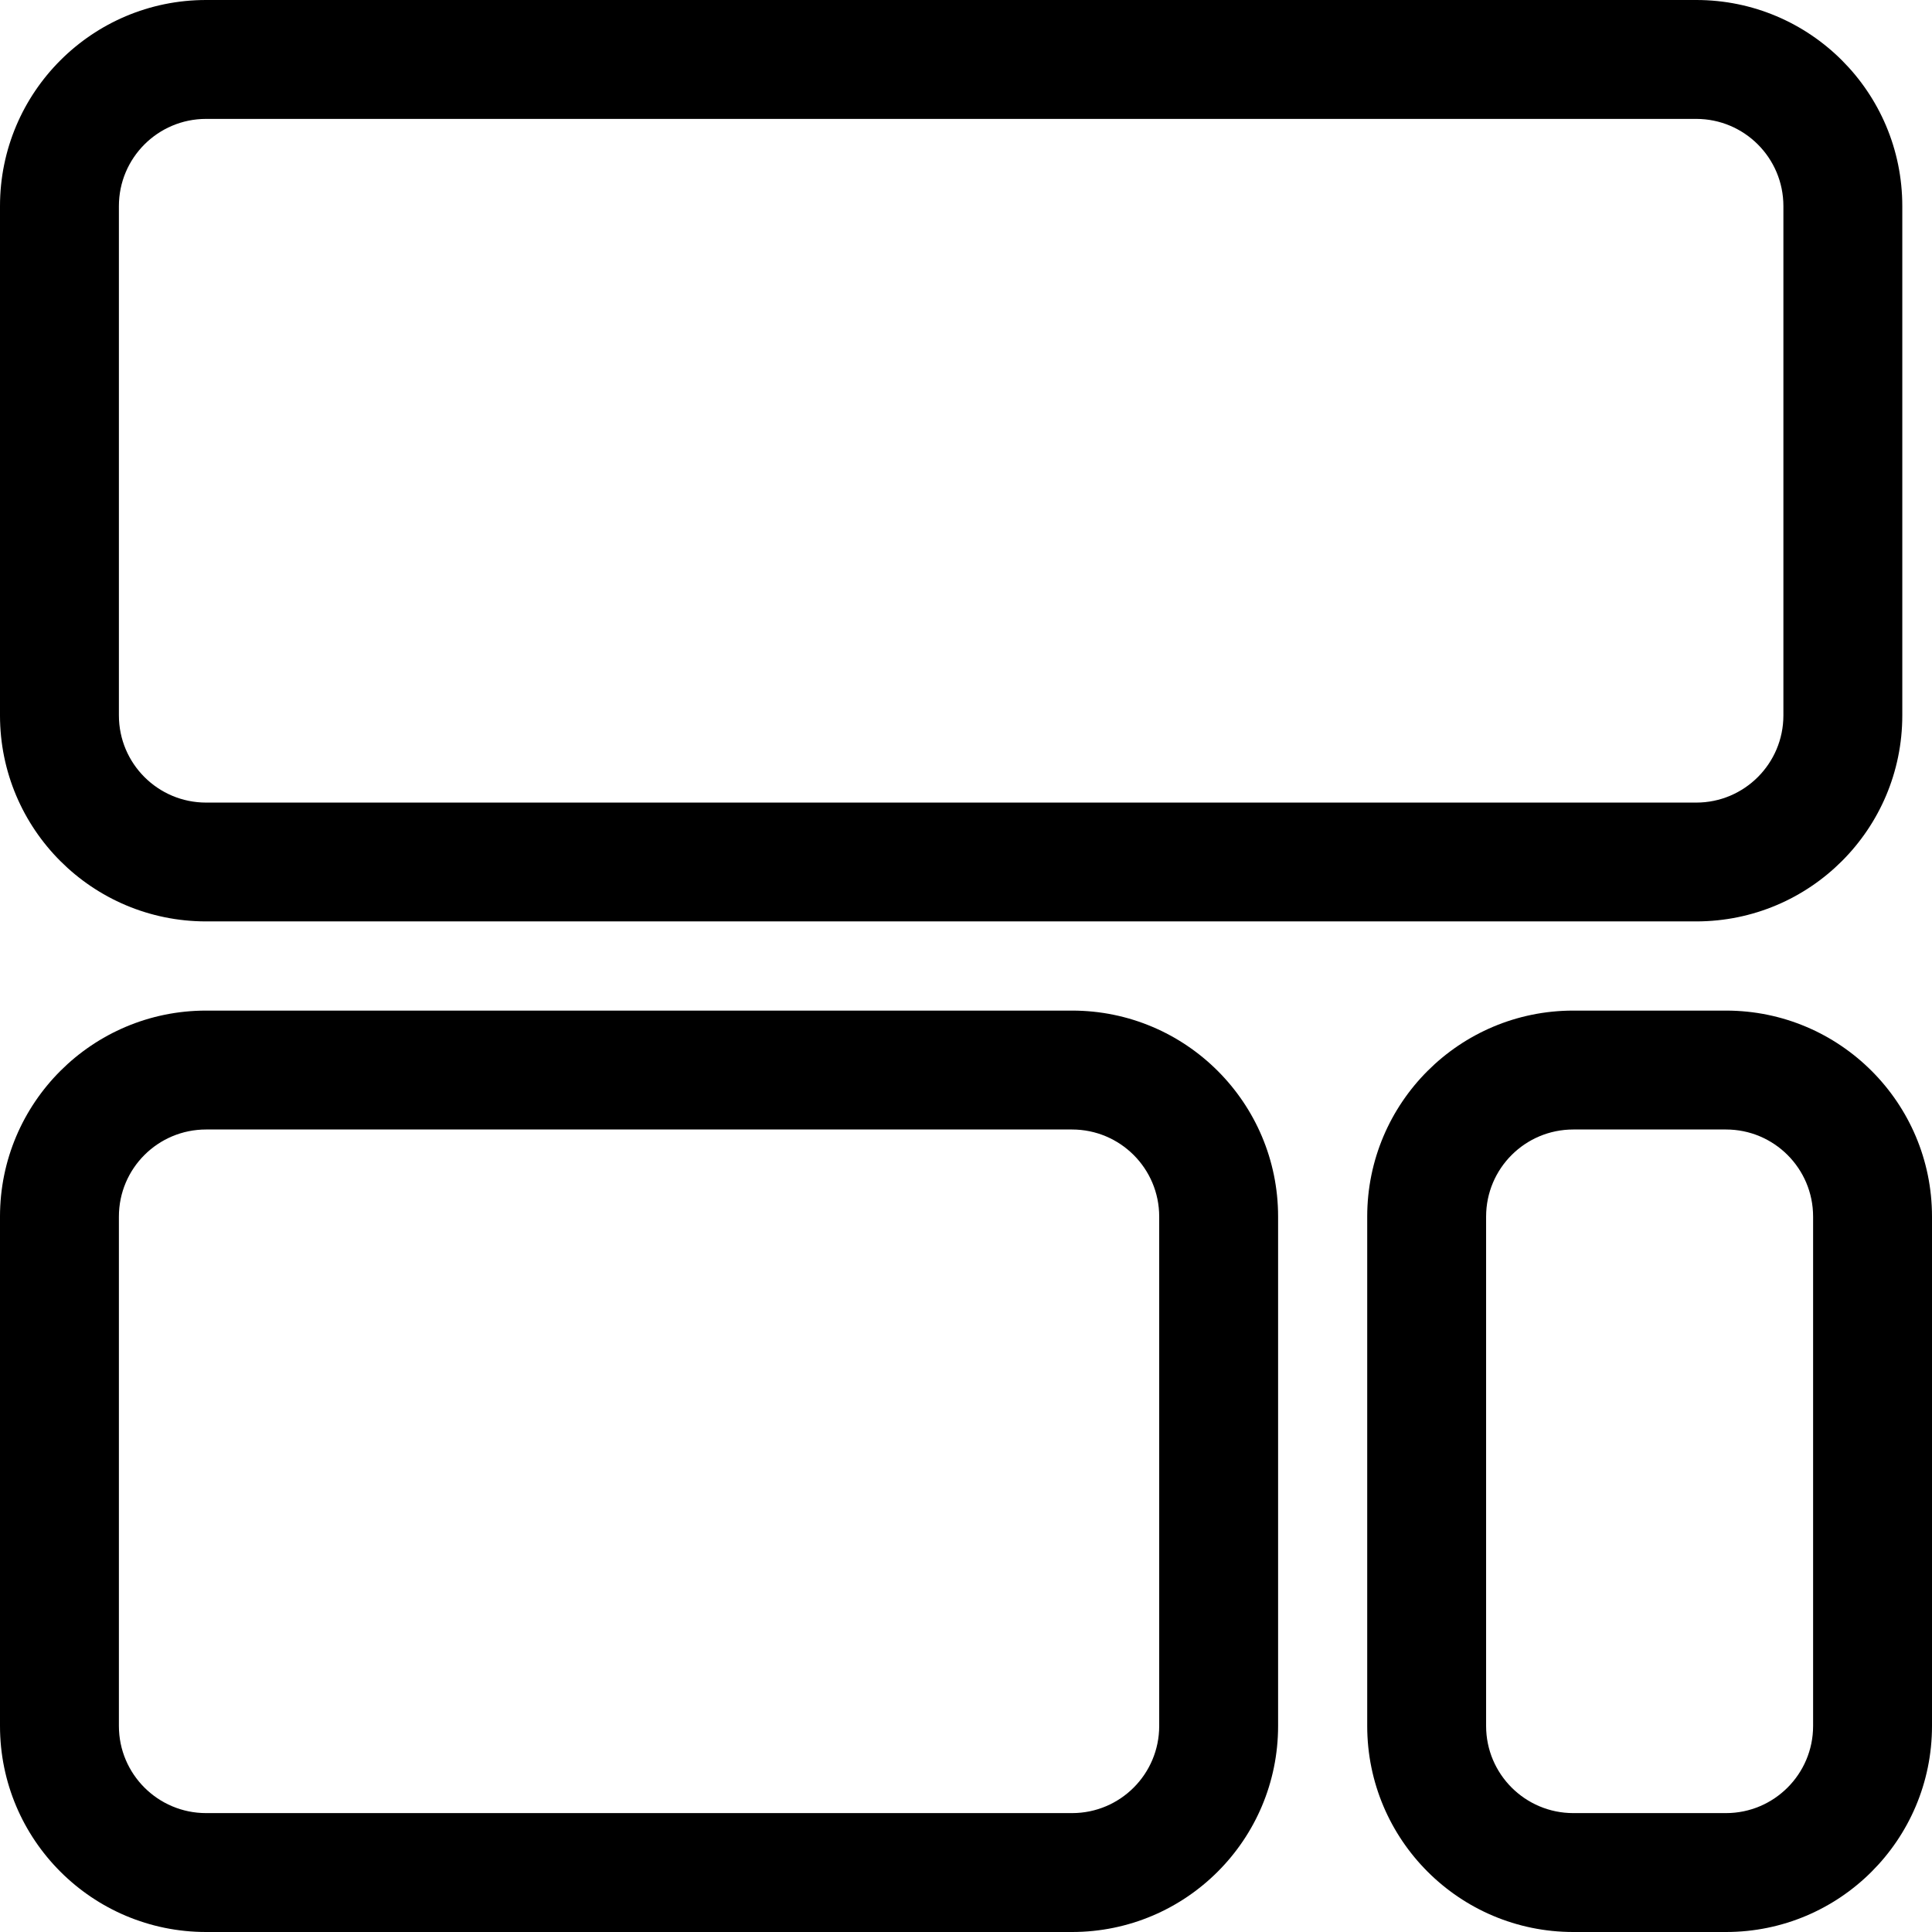
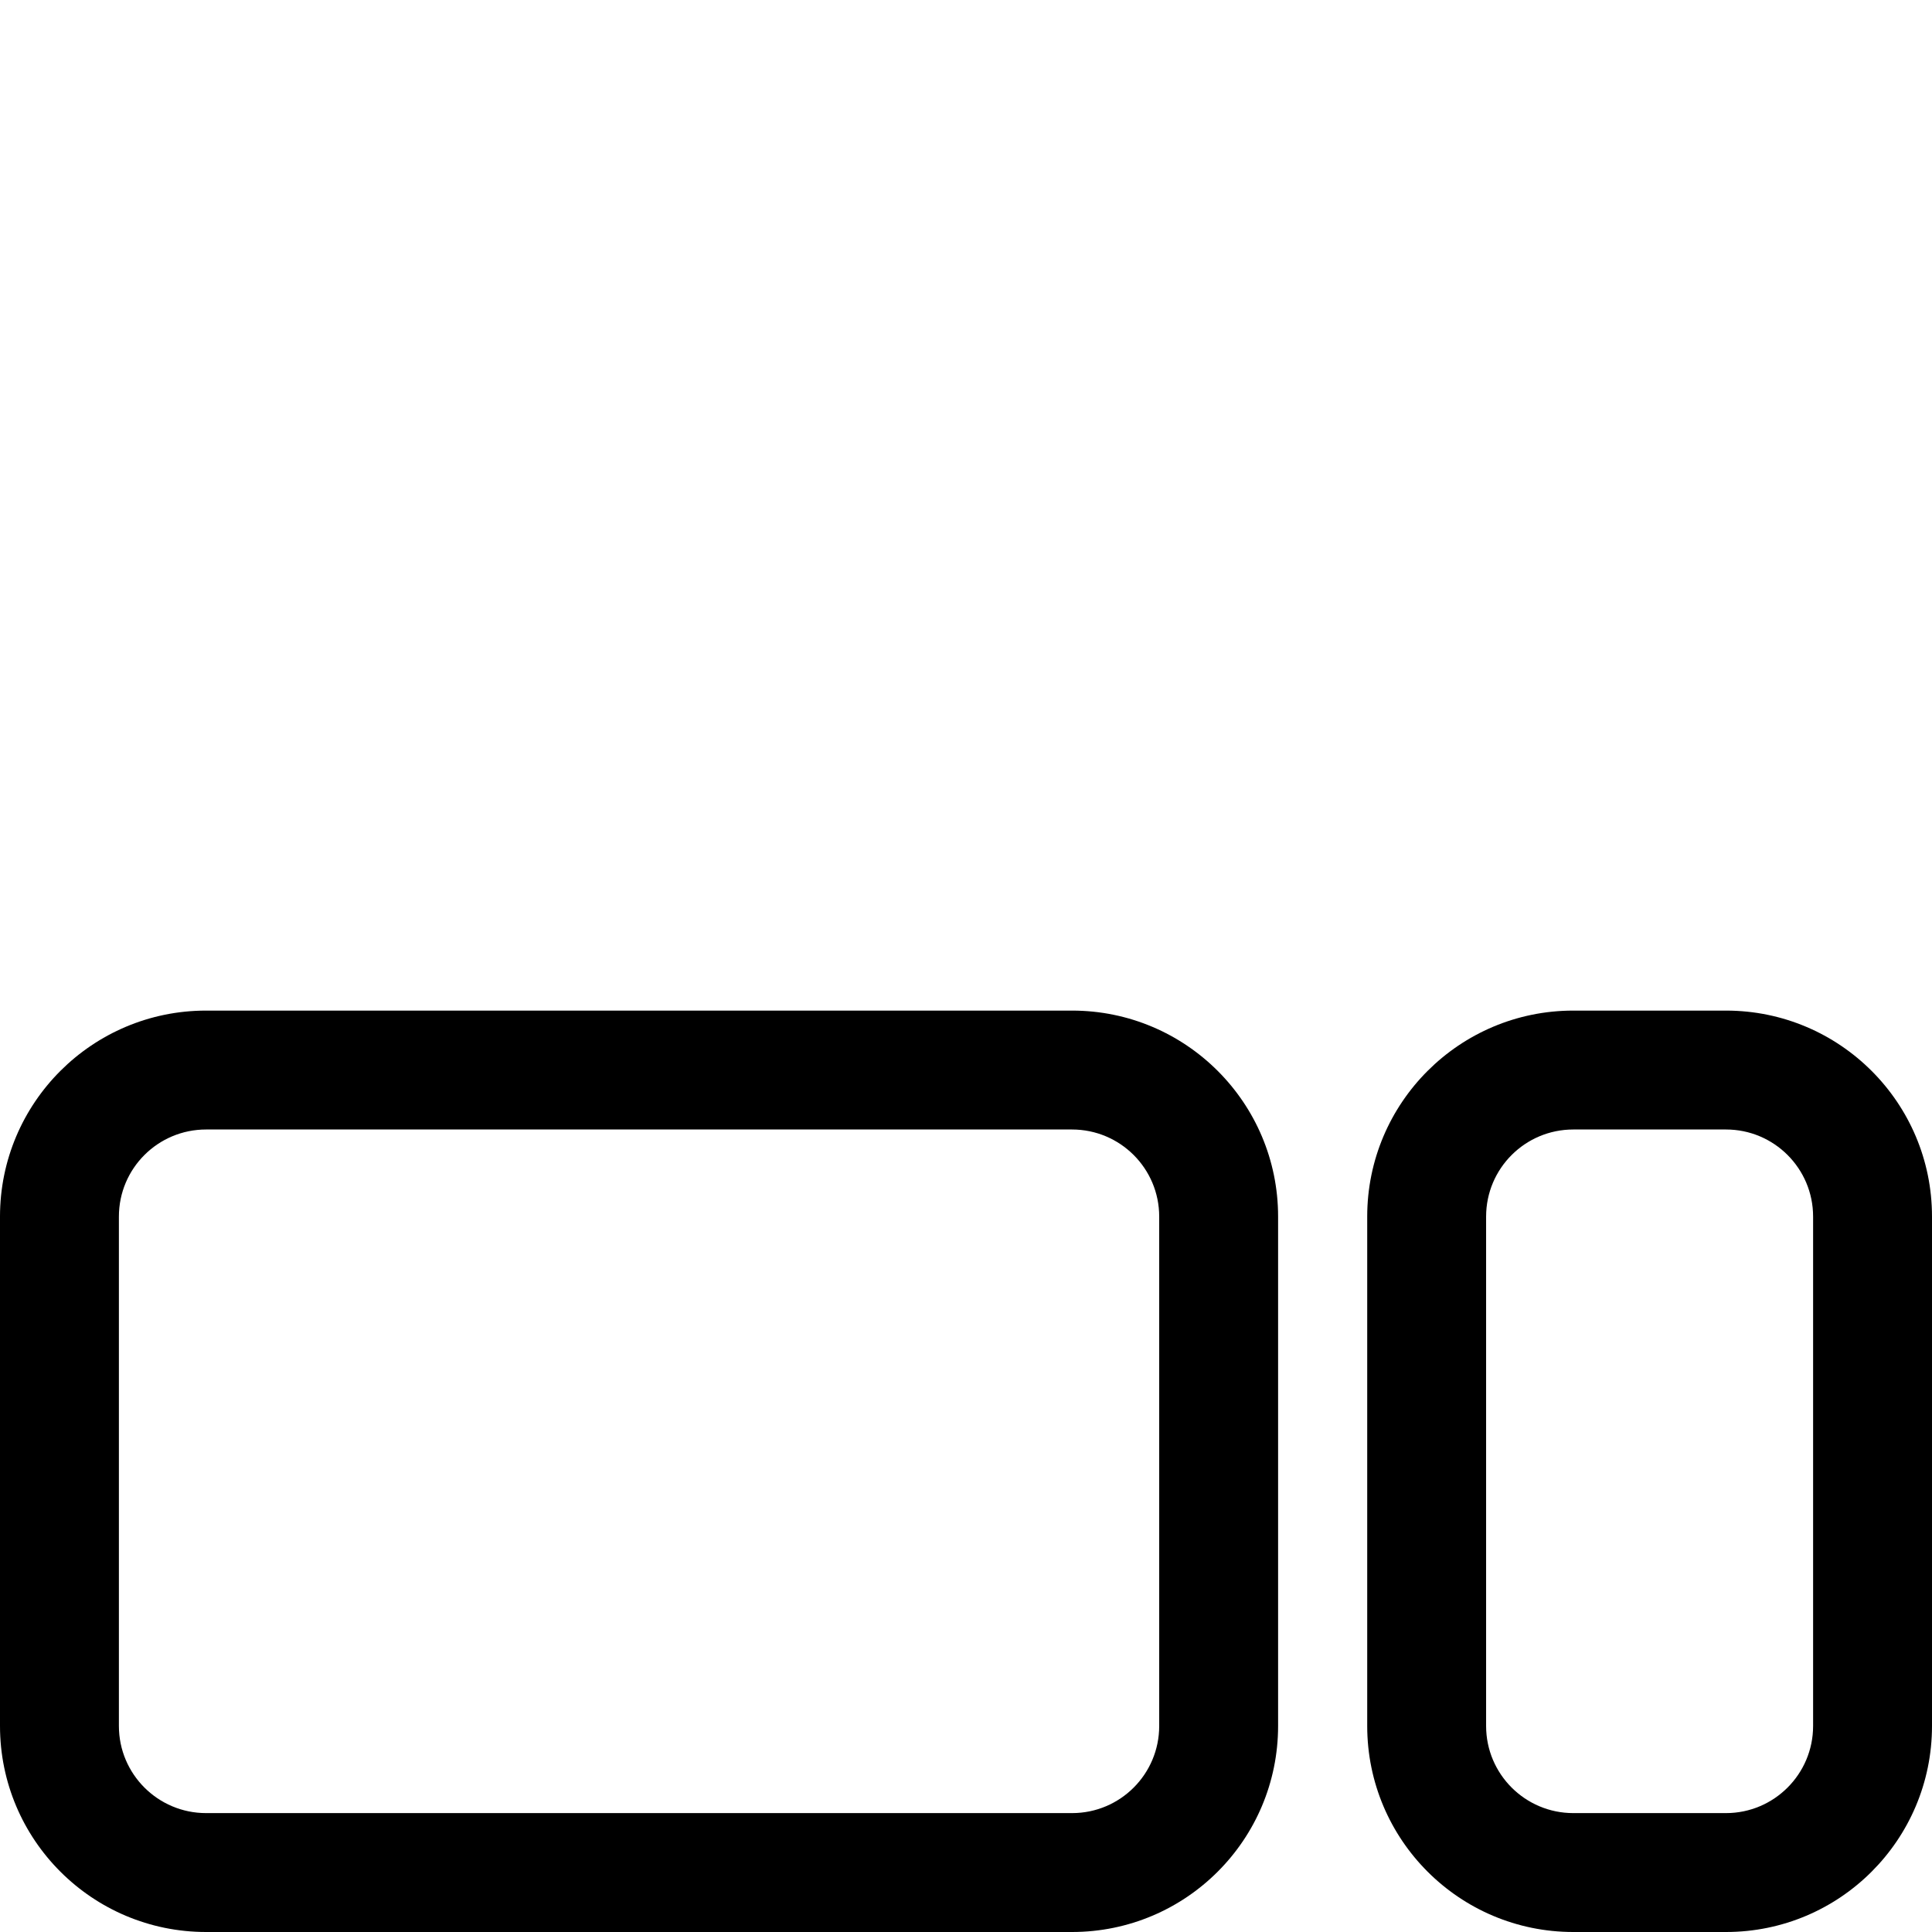
<svg xmlns="http://www.w3.org/2000/svg" width="24" height="24" viewBox="0 0 24 24" fill="none">
-   <path d="M23.631 8.887C23.631 10.3 22.485 11.446 21.071 11.446H2.56C1.146 11.446 0 10.3 0 8.887V2.56C0 1.146 1.146 0 2.56 0H21.072C22.485 0 23.631 1.146 23.631 2.56L23.631 8.887ZM22.154 2.56C22.154 1.962 21.669 1.477 21.071 1.477H2.56C1.962 1.477 1.477 1.962 1.477 2.56V8.887C1.477 9.485 1.962 9.97 2.56 9.97H21.072C21.669 9.97 22.154 9.485 22.154 8.887L22.154 2.56Z" fill="black" />
  <path d="M15.877 21.44C15.877 22.854 14.731 24 13.317 24H2.56C1.146 24 0 22.854 0 21.44V15.113C0 13.7 1.146 12.554 2.56 12.554H13.318C14.731 12.554 15.877 13.7 15.877 15.113L15.877 21.44ZM14.4 15.113C14.4 14.515 13.915 14.031 13.317 14.031H2.56C1.962 14.031 1.477 14.515 1.477 15.113V21.441C1.477 22.038 1.962 22.523 2.56 22.523H13.318C13.916 22.523 14.4 22.038 14.4 21.441L14.4 15.113Z" fill="black" />
  <path d="M24 21.44C24 22.854 22.854 24 21.441 24H19.544C18.13 24 16.984 22.854 16.984 21.44V15.113C16.984 13.7 18.13 12.554 19.544 12.554H21.441C22.854 12.554 24 13.7 24 15.113V21.44ZM22.523 15.113C22.523 14.515 22.038 14.031 21.441 14.031H19.544C18.946 14.031 18.461 14.515 18.461 15.113V21.441C18.461 22.038 18.946 22.523 19.544 22.523H21.441C22.038 22.523 22.523 22.038 22.523 21.441V15.113Z" fill="black" />
</svg>